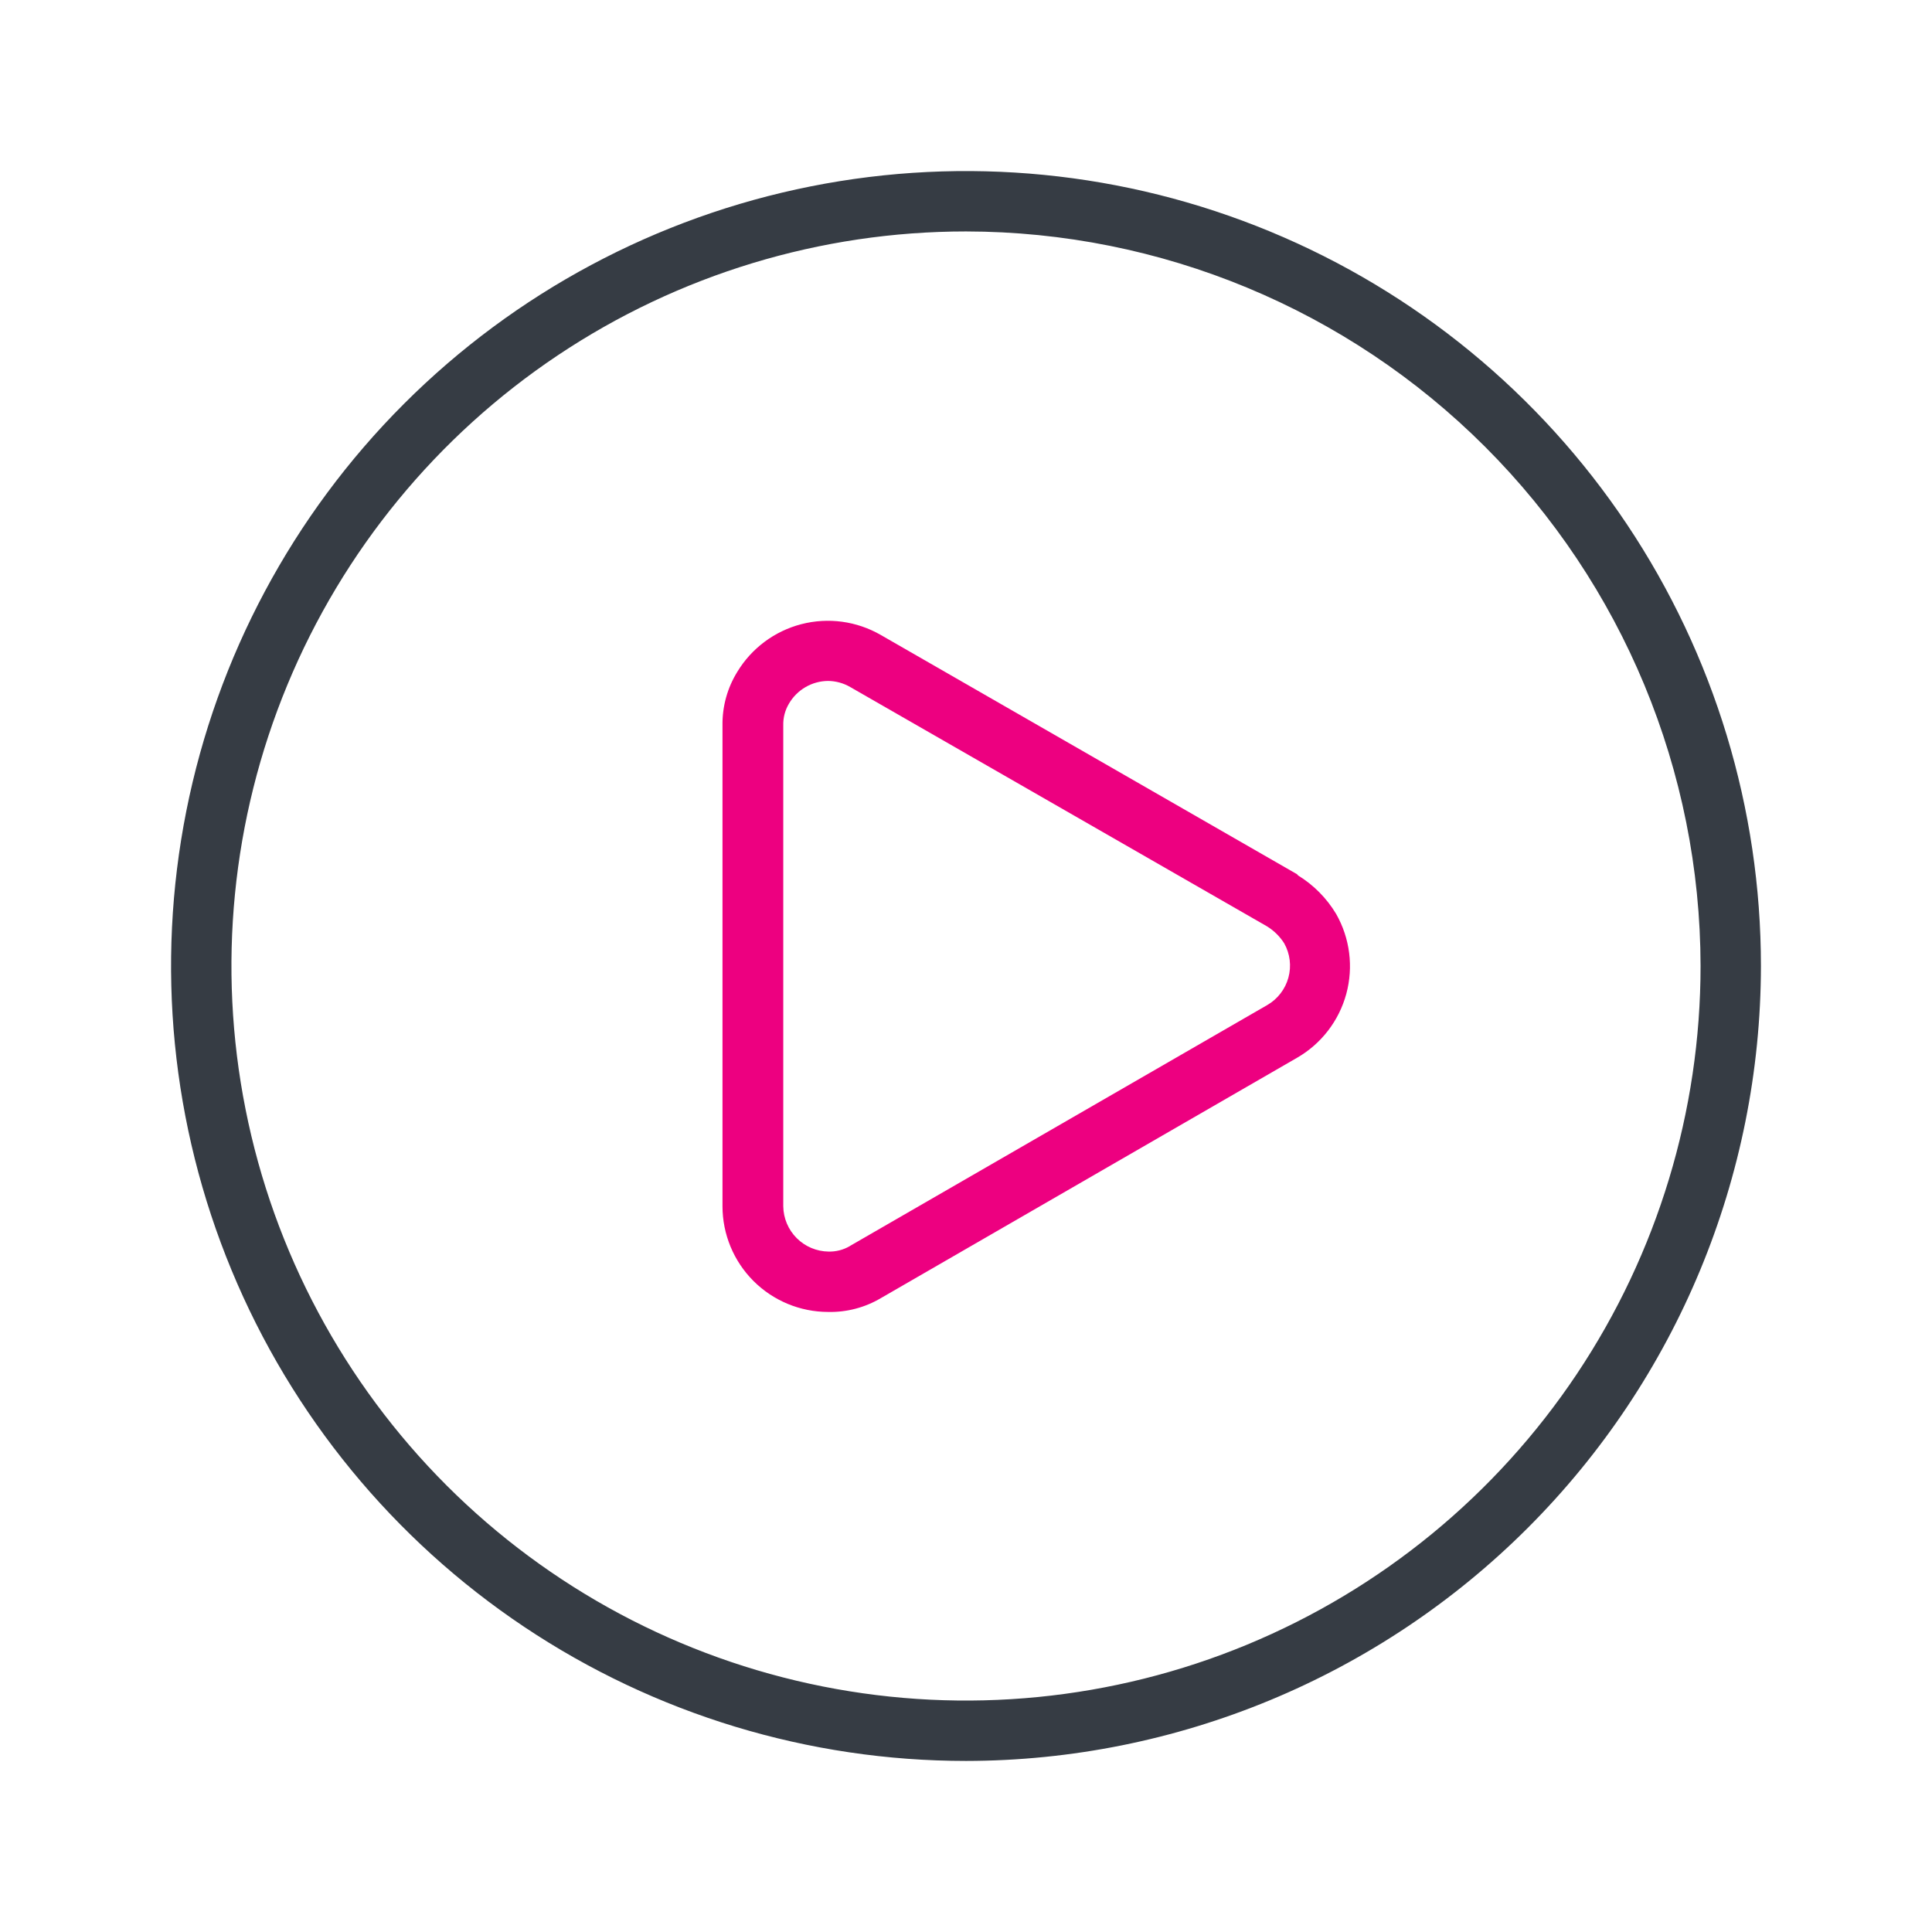
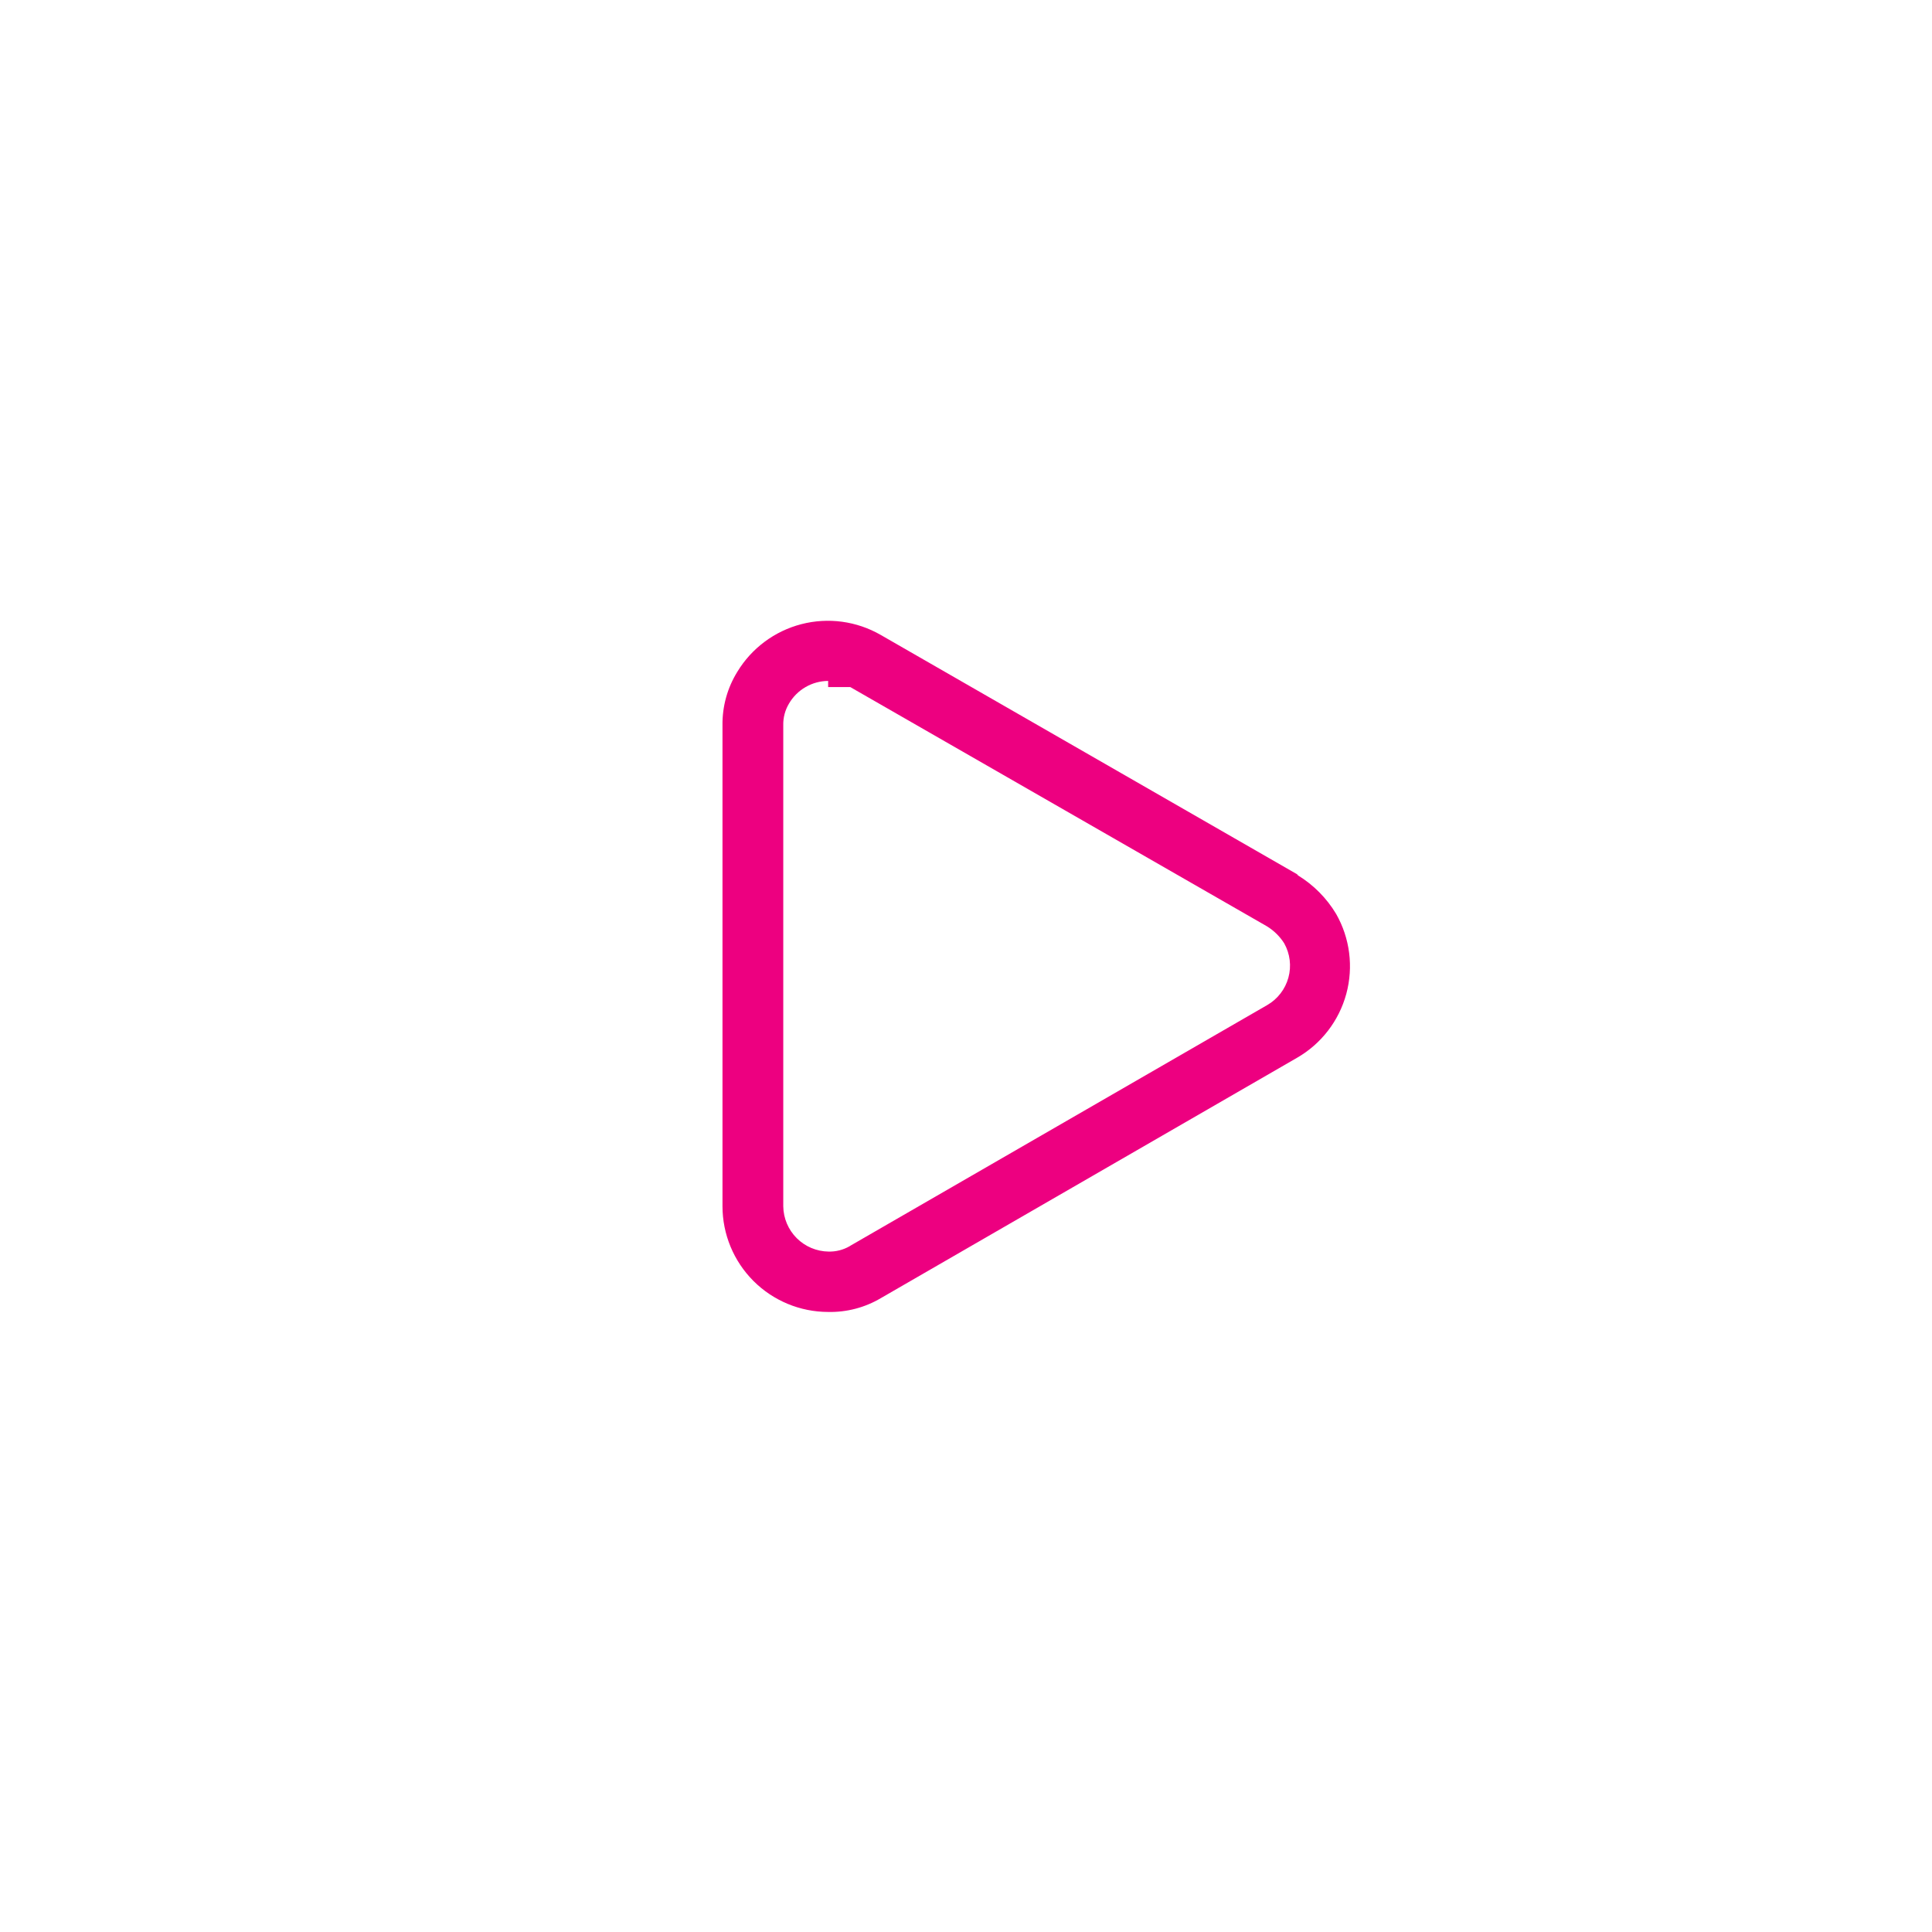
<svg xmlns="http://www.w3.org/2000/svg" width="192" height="192" viewBox="0 0 192 192" fill="none">
-   <path d="M96 175C80.375 175 65.102 170.367 52.11 161.686C39.118 153.005 28.993 140.667 23.014 126.232C17.034 111.797 15.47 95.912 18.518 80.588C21.566 65.263 29.09 51.187 40.139 40.139C51.187 29.09 65.263 21.566 80.588 18.518C95.912 15.47 111.797 17.034 126.232 23.014C140.667 28.993 153.005 39.118 161.686 52.11C170.367 65.102 175 80.375 175 96C174.976 116.945 166.645 137.025 151.835 151.835C137.025 166.645 116.945 174.976 96 175ZM96 23C81.562 23 67.448 27.281 55.443 35.303C43.439 43.324 34.082 54.725 28.557 68.064C23.032 81.403 21.586 96.081 24.403 110.242C27.219 124.402 34.172 137.41 44.381 147.619C54.59 157.828 67.598 164.781 81.758 167.597C95.919 170.414 110.597 168.968 123.936 163.443C137.275 157.918 148.676 148.561 156.697 136.557C164.719 124.552 169 110.438 169 96C168.976 76.647 161.278 58.093 147.593 44.407C133.908 30.723 115.354 23.024 96 23Z" fill="#363C44" />
-   <path d="M82.3 130.38C79.516 130.377 76.847 129.27 74.878 127.302C72.91 125.333 71.803 122.664 71.8 119.88V72.08C71.775 70.206 72.285 68.364 73.27 66.77C74.692 64.418 76.979 62.716 79.64 62.028C82.301 61.34 85.126 61.721 87.51 63.09L128.9 86.88L129 87C130.549 87.951 131.845 89.261 132.78 90.82C134.156 93.232 134.52 96.091 133.793 98.771C133.065 101.451 131.306 103.734 128.9 105.12L87.55 129C85.964 129.943 84.145 130.421 82.3 130.38ZM82.3 67.67C81.512 67.675 80.739 67.885 80.057 68.28C79.375 68.674 78.807 69.24 78.41 69.92C78.019 70.571 77.821 71.32 77.84 72.08V119.88C77.856 121.069 78.335 122.204 79.175 123.045C80.016 123.885 81.151 124.364 82.34 124.38C83.072 124.398 83.795 124.215 84.43 123.85L84.54 123.78L125.94 99.88C126.971 99.283 127.726 98.304 128.04 97.155C128.355 96.006 128.204 94.779 127.62 93.74C127.178 93.047 126.583 92.465 125.88 92.04L84.5 68.28C83.82 67.883 83.047 67.672 82.26 67.67H82.3Z" fill="#ED0080" />
+   <path d="M82.3 130.38C79.516 130.377 76.847 129.27 74.878 127.302C72.91 125.333 71.803 122.664 71.8 119.88V72.08C71.775 70.206 72.285 68.364 73.27 66.77C74.692 64.418 76.979 62.716 79.64 62.028C82.301 61.34 85.126 61.721 87.51 63.09L128.9 86.88L129 87C130.549 87.951 131.845 89.261 132.78 90.82C134.156 93.232 134.52 96.091 133.793 98.771C133.065 101.451 131.306 103.734 128.9 105.12L87.55 129C85.964 129.943 84.145 130.421 82.3 130.38ZM82.3 67.67C81.512 67.675 80.739 67.885 80.057 68.28C79.375 68.674 78.807 69.24 78.41 69.92C78.019 70.571 77.821 71.32 77.84 72.08V119.88C77.856 121.069 78.335 122.204 79.175 123.045C80.016 123.885 81.151 124.364 82.34 124.38C83.072 124.398 83.795 124.215 84.43 123.85L84.54 123.78L125.94 99.88C126.971 99.283 127.726 98.304 128.04 97.155C128.355 96.006 128.204 94.779 127.62 93.74C127.178 93.047 126.583 92.465 125.88 92.04L84.5 68.28H82.3Z" fill="#ED0080" />
</svg>